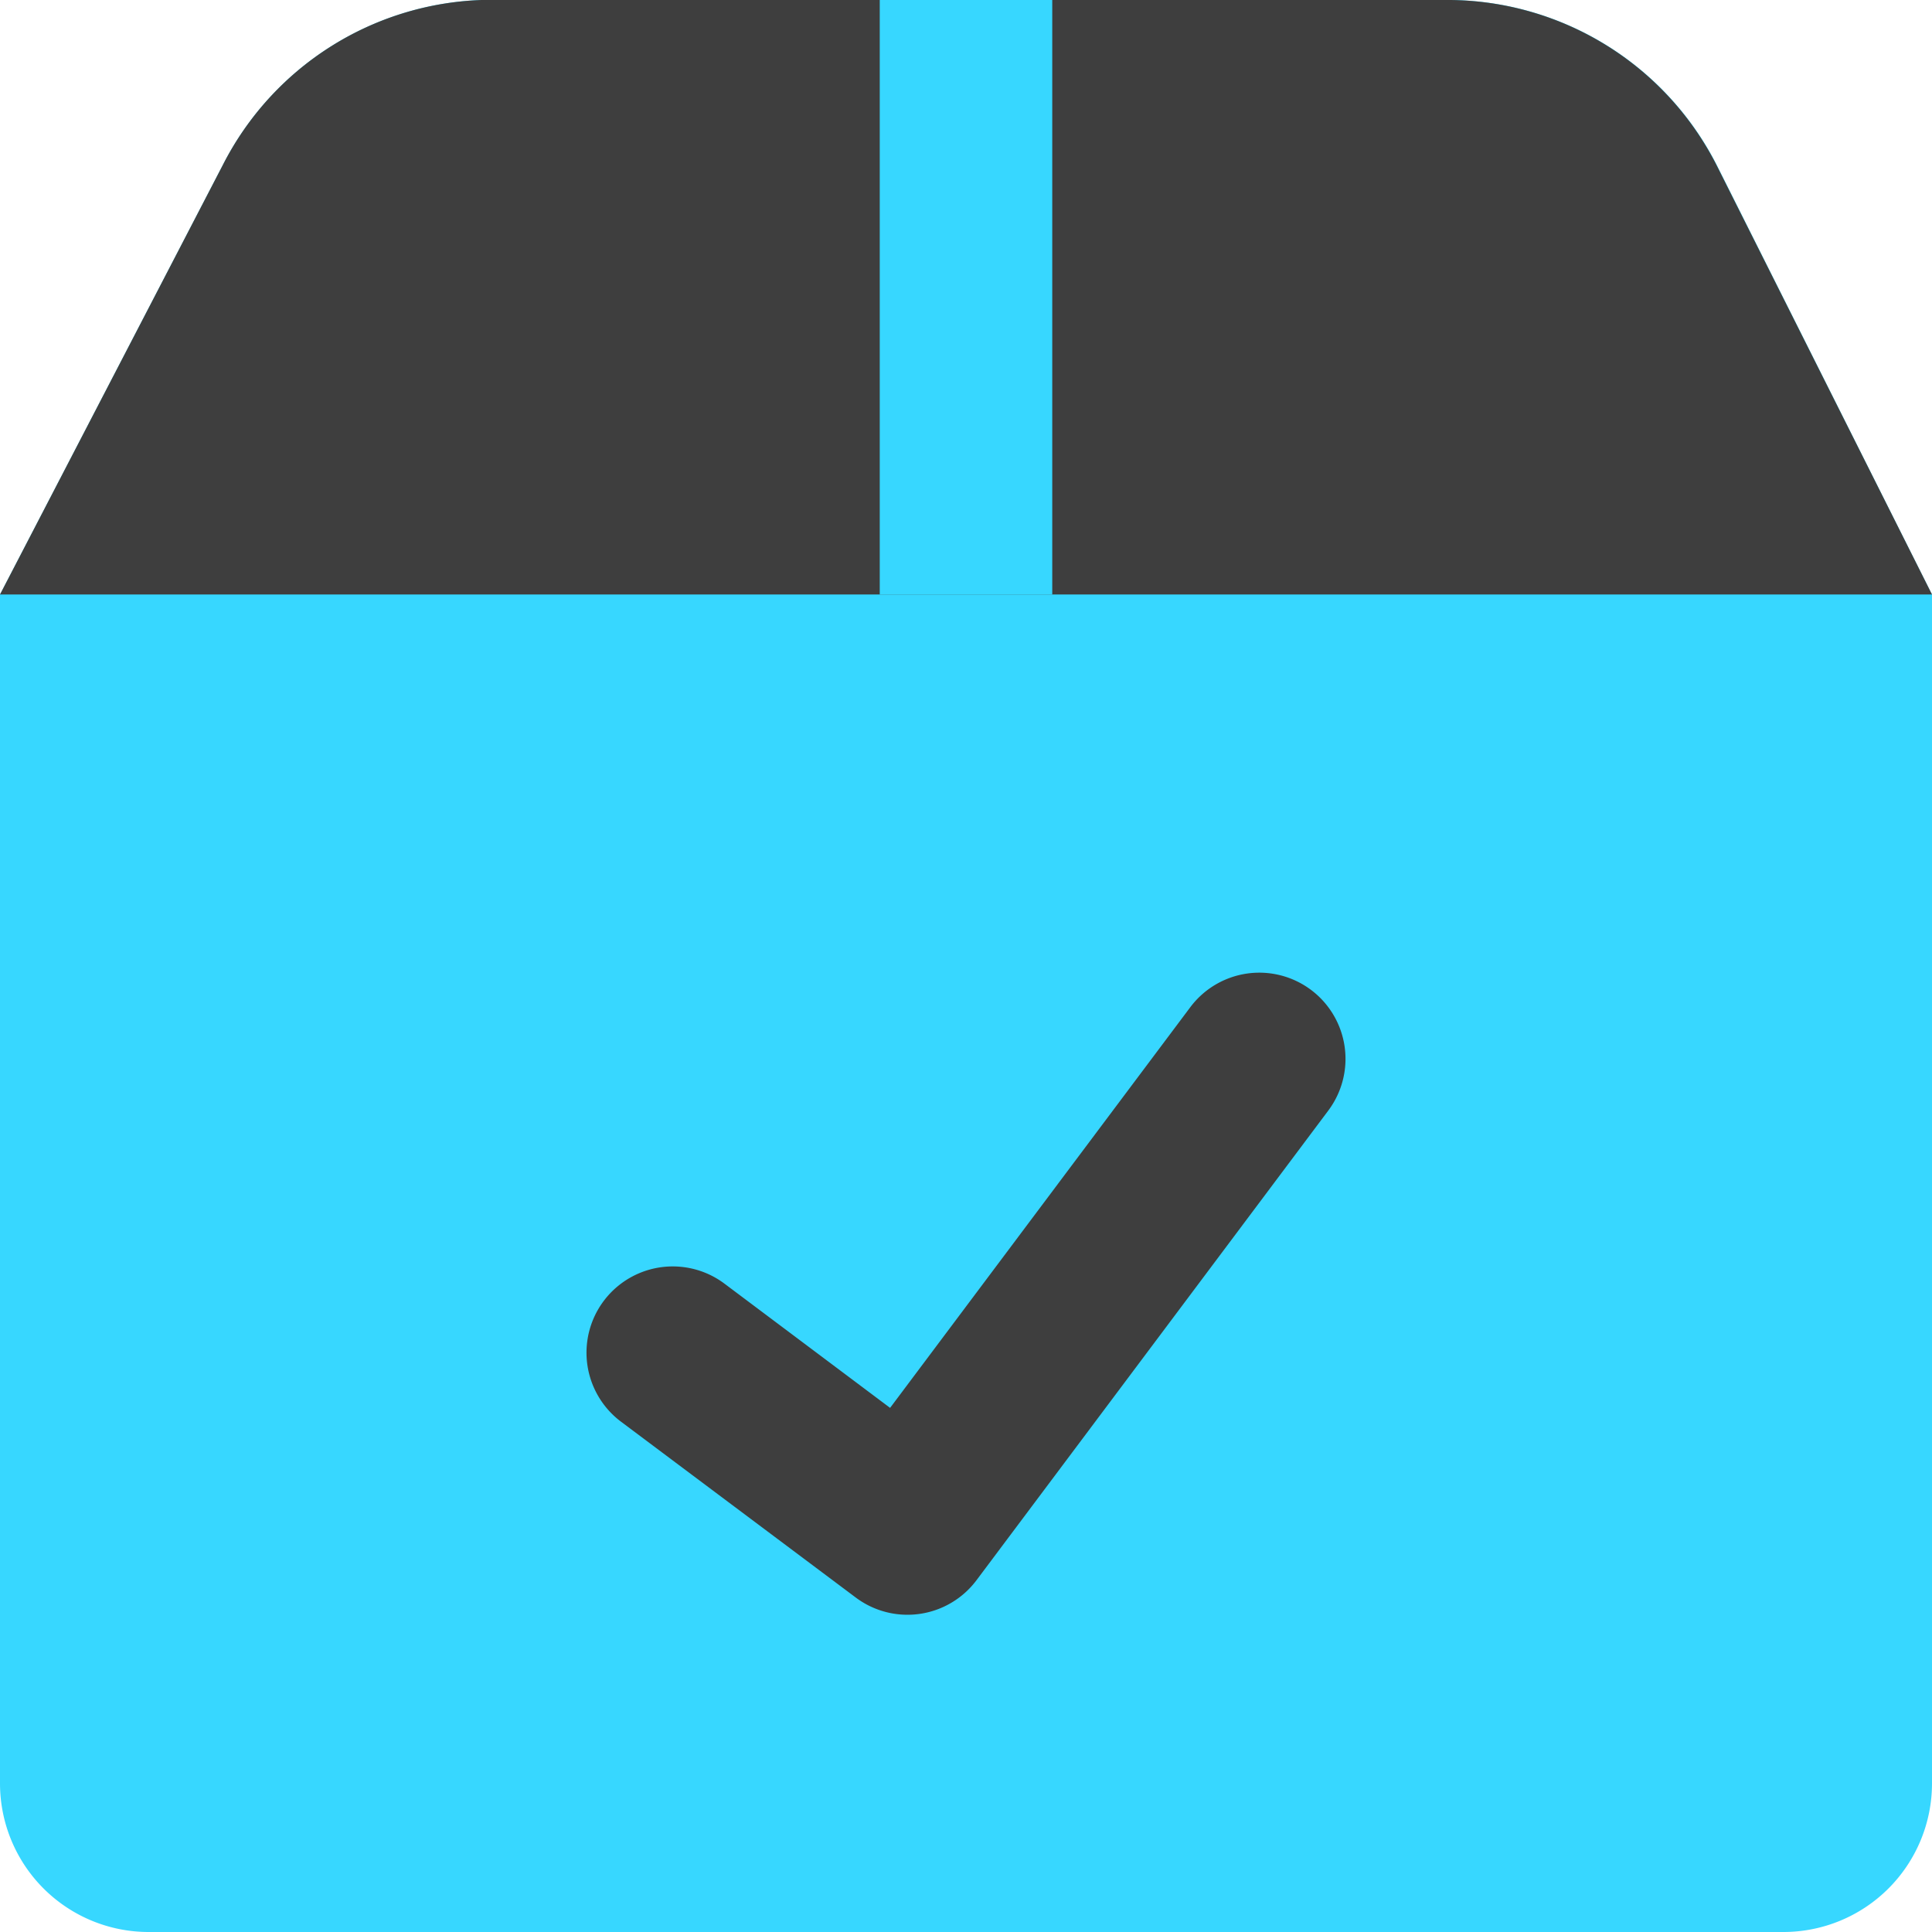
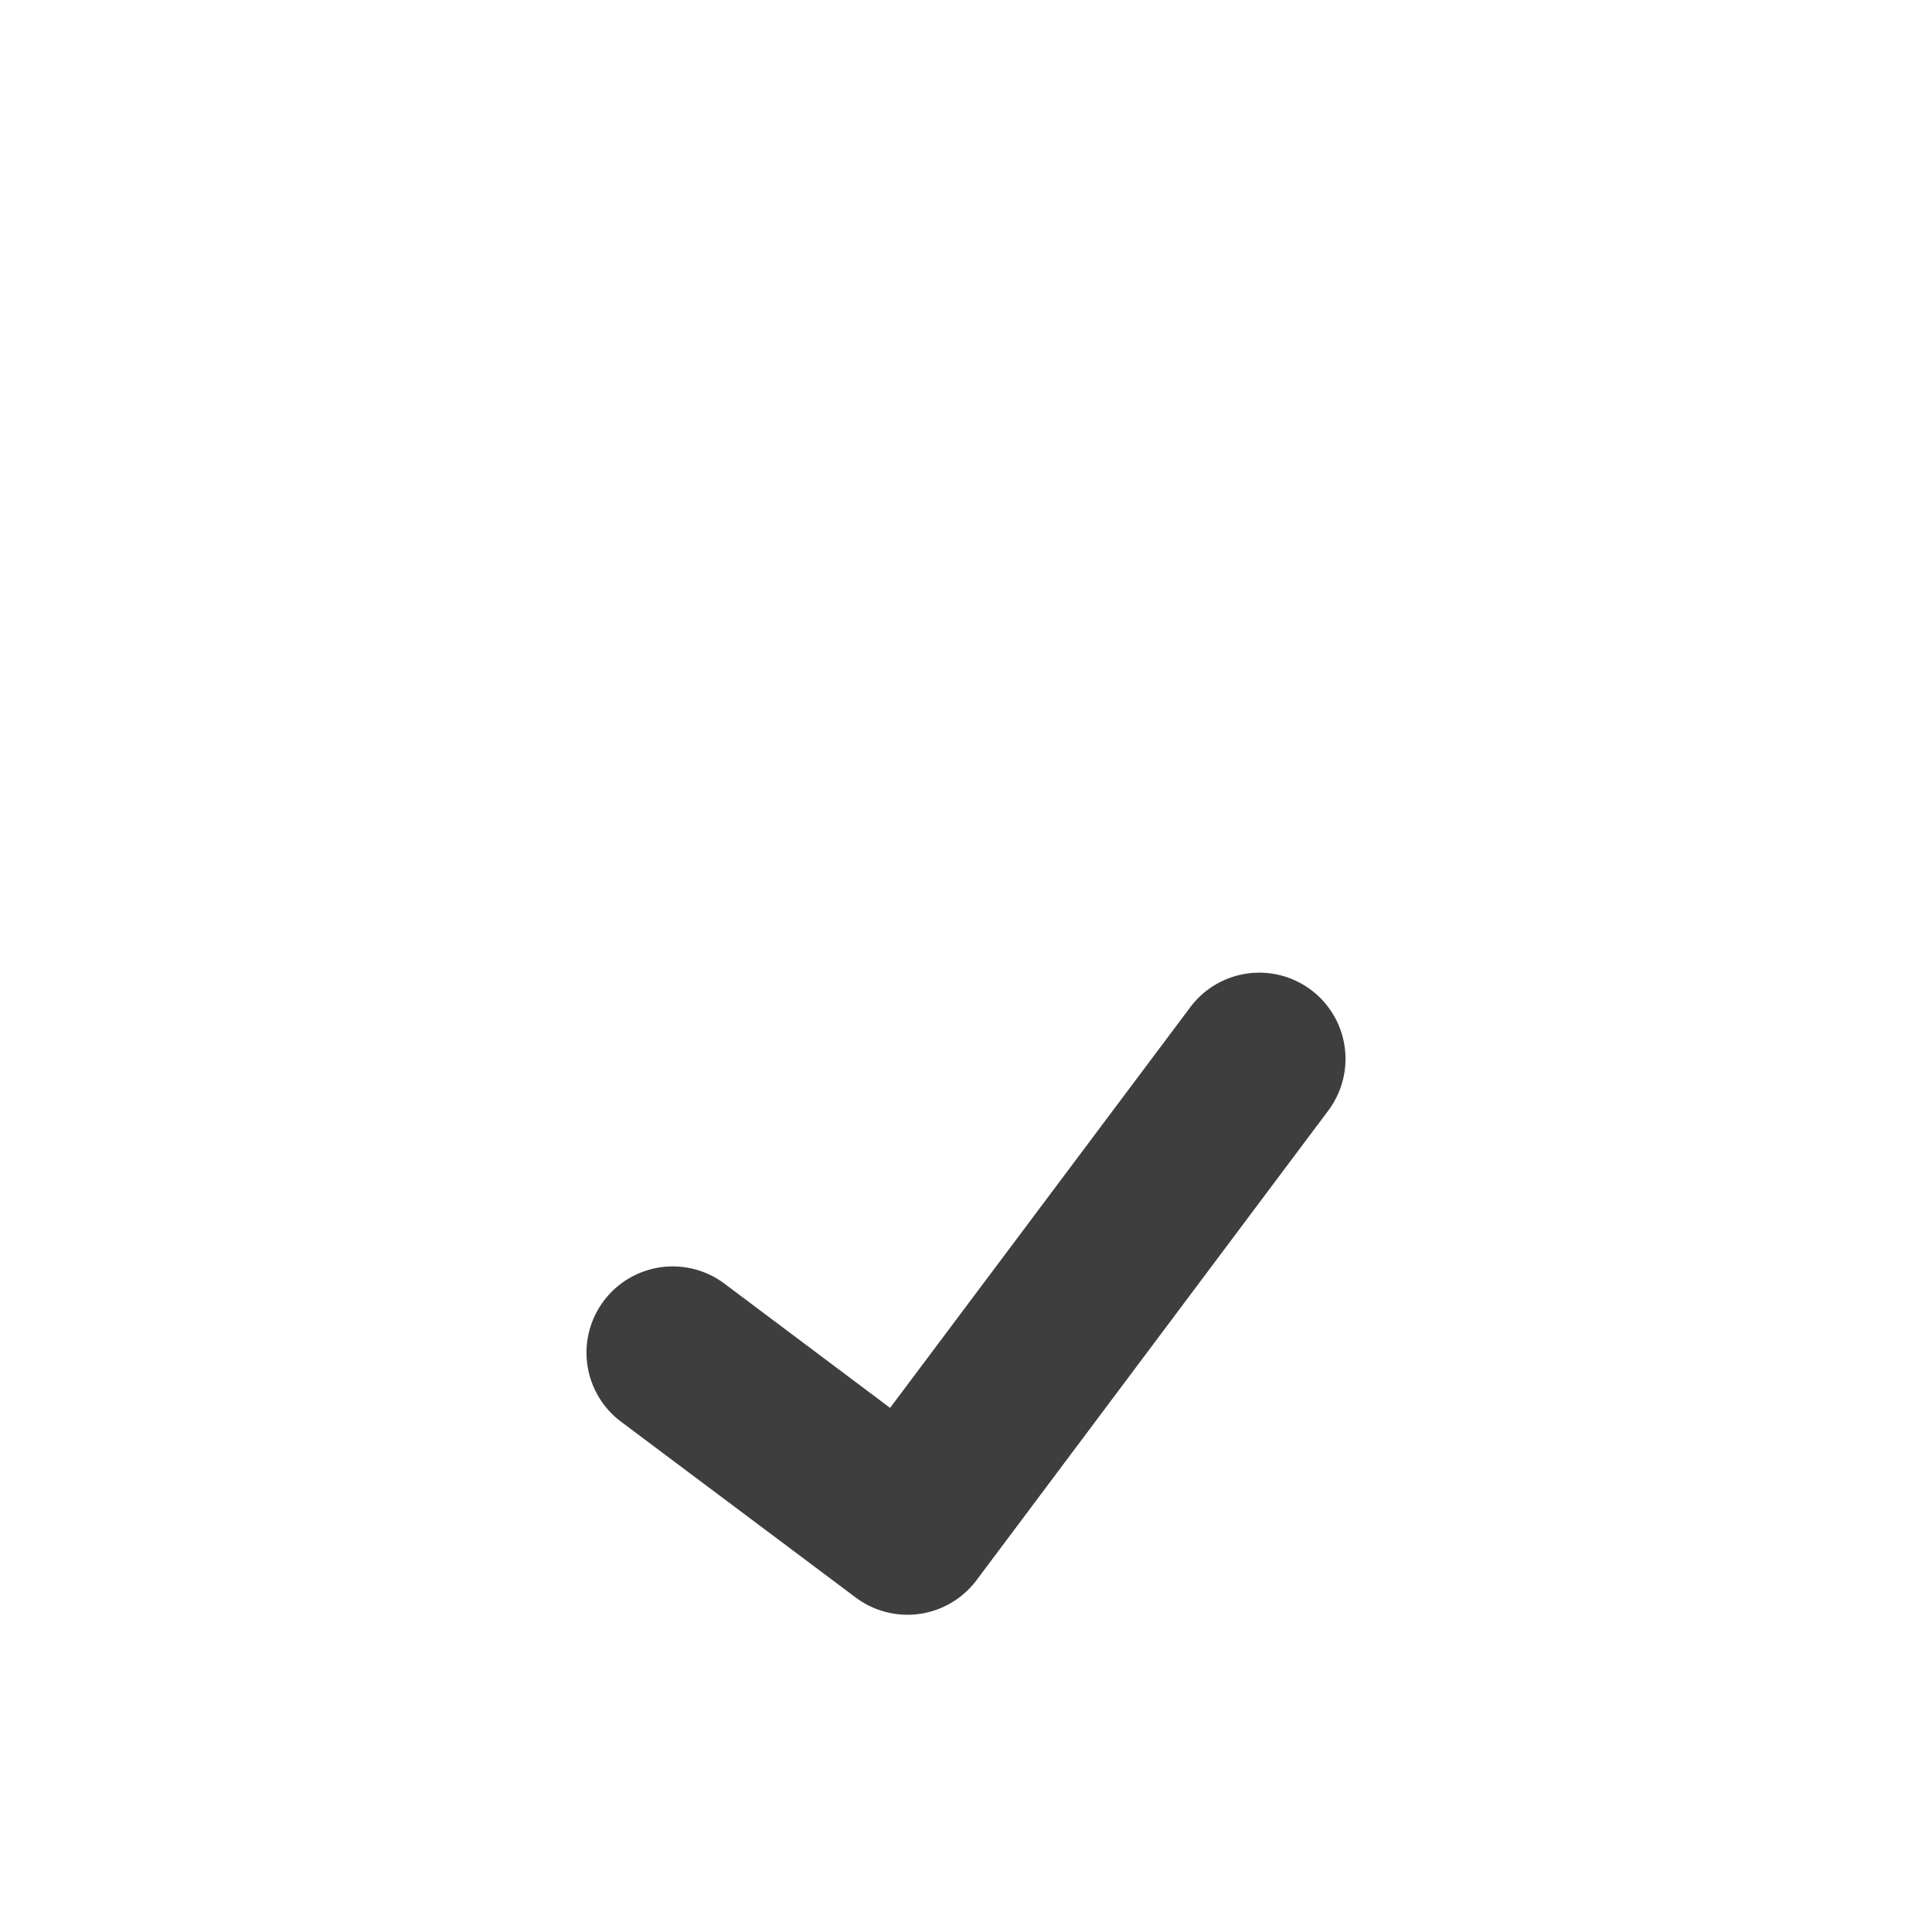
<svg xmlns="http://www.w3.org/2000/svg" fill="none" viewBox="0 0 14 14">
  <g id="shipment-check--shipping-parcel-shipment-check-approved">
-     <path id="Vector" fill="#37d7ff" d="M14 4.308v8.615A1.077 1.077 0 0 1 12.923 14H1.077A1.077 1.077 0 0 1 0 12.923V4.308l1.615-3.113A2.189 2.189 0 0 1 3.49 0h7.022a2.19 2.19 0 0 1 1.928 1.195L14 4.308Z" />
-     <path id="Vector_2" fill="#3e3e3e" d="M1.615 1.195 0 4.308h14l-1.562-3.113A2.19 2.19 0 0 0 10.511 0H3.489a2.189 2.189 0 0 0-1.874 1.195Z" />
-     <path id="Intersect" fill="#37d7ff" fill-rule="evenodd" d="M6.375 4.308V0h1.25v4.308h-1.25Z" clip-rule="evenodd" />
-     <path id="Vector (Stroke)" fill="#3e3e3e" fill-rule="evenodd" d="M9.5 7.173a.625.625 0 0 1 .125.875l-2.549 3.403a.625.625 0 0 1-.874.126L4.5 10.302a.625.625 0 0 1 .75-1l1.2.9 2.175-2.903a.625.625 0 0 1 .875-.126Z" clip-rule="evenodd" />
+     <path id="Vector (Stroke)" fill="#3e3e3e" fill-rule="evenodd" d="M9.5 7.173a.625.625 0 0 1 .125.875l-2.549 3.403a.625.625 0 0 1-.874.126L4.5 10.302a.625.625 0 0 1 .75-1l1.2.9 2.175-2.903a.625.625 0 0 1 .875-.126" clip-rule="evenodd" />
  </g>
</svg>